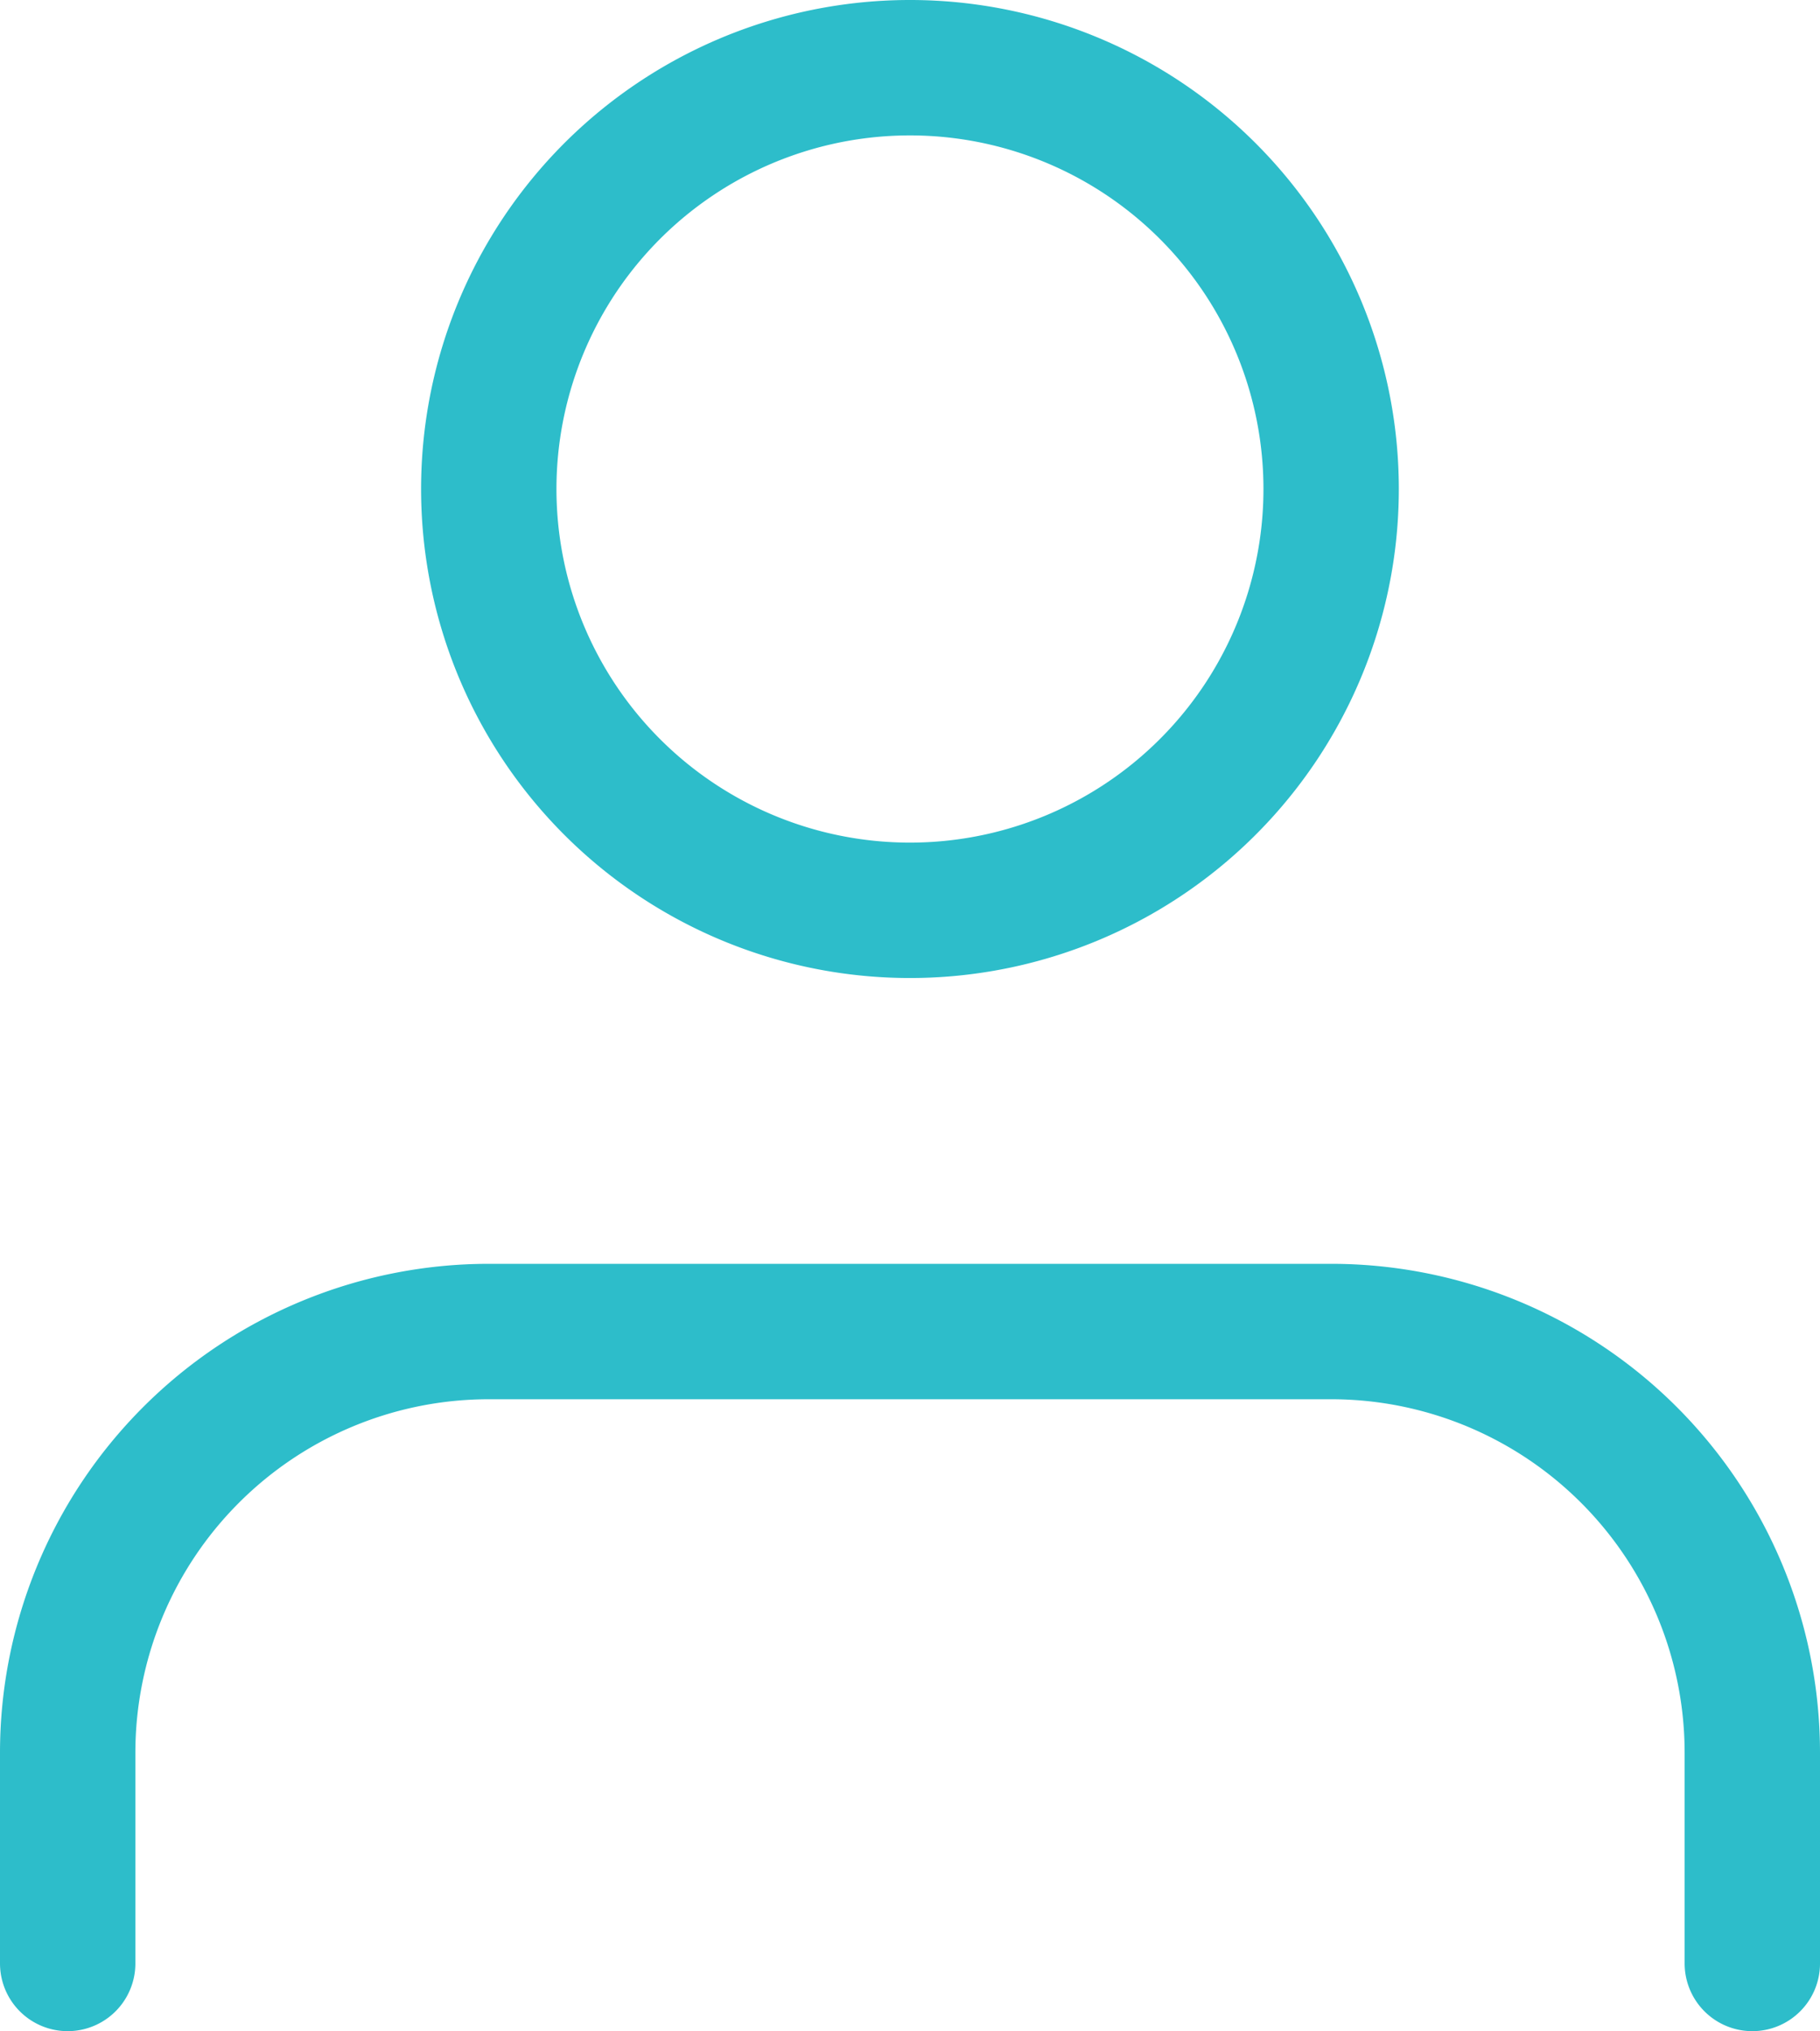
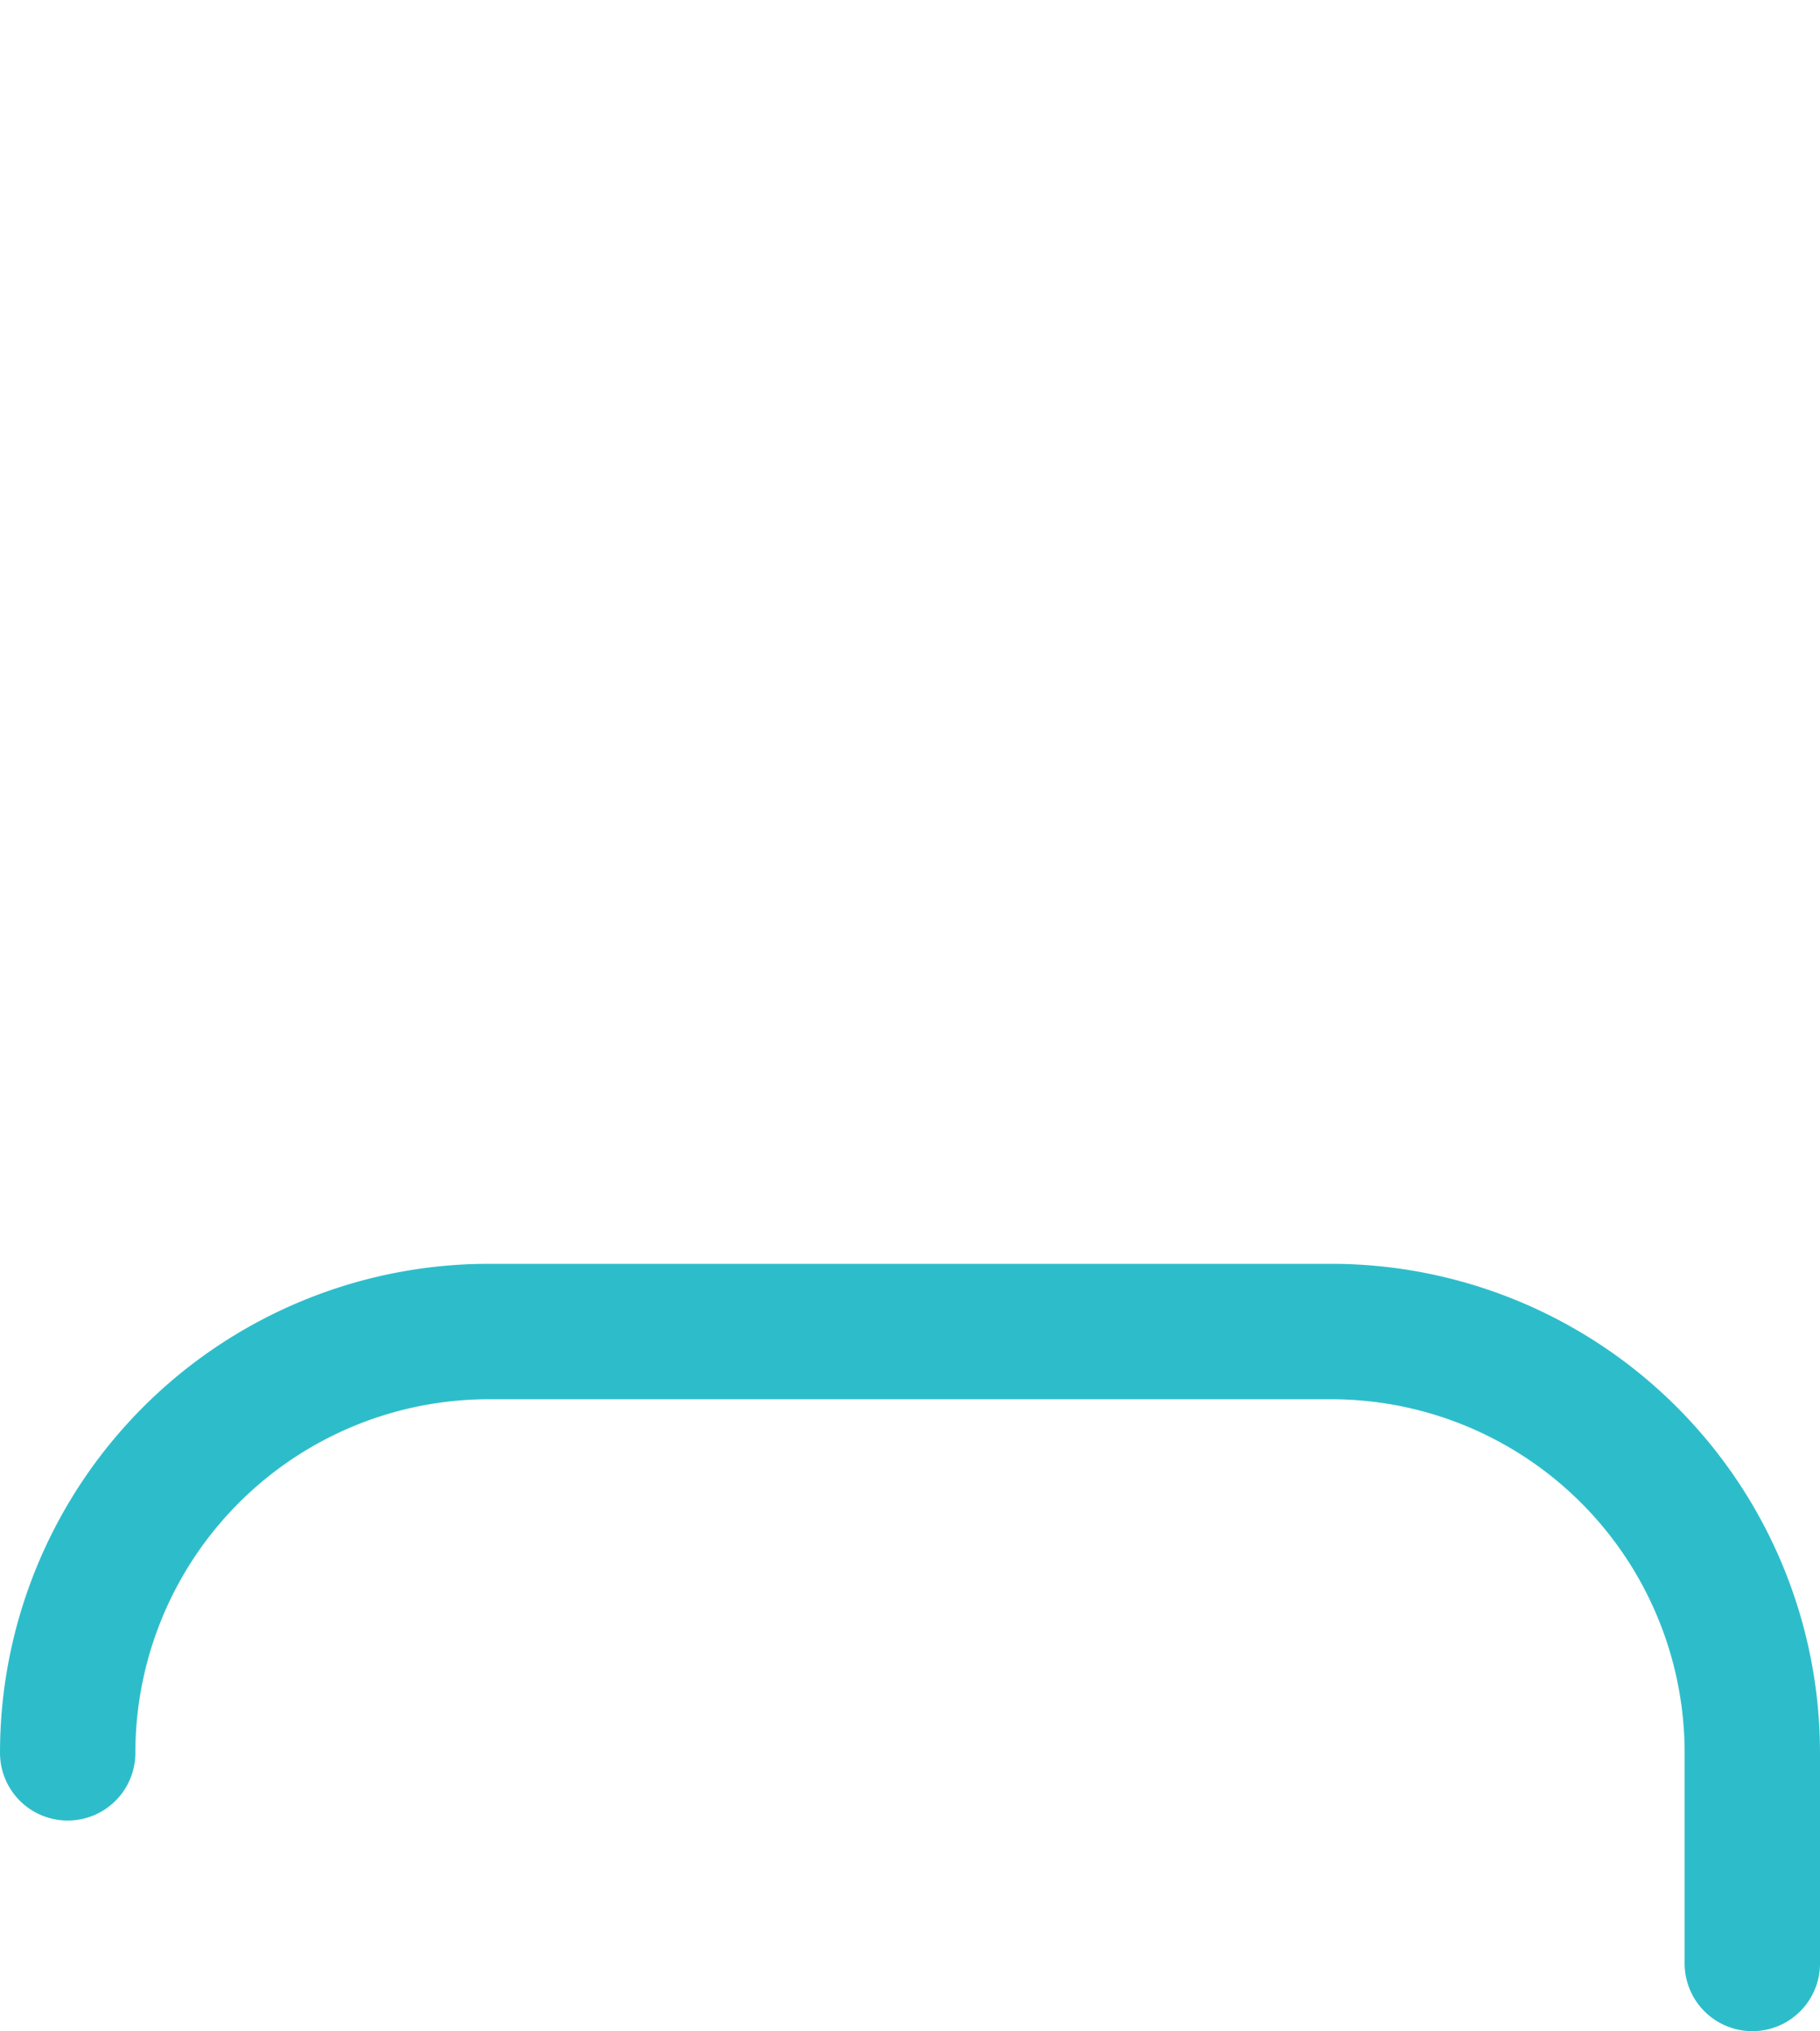
<svg xmlns="http://www.w3.org/2000/svg" width="20.167" height="22.5" viewBox="0 0 20.167 22.5">
  <defs>
    <style>.a{fill:none;stroke:#2dbdca;stroke-linecap:round;stroke-linejoin:round;stroke-width:1.5px;}</style>
  </defs>
  <g transform="translate(-5.25 -3.75)">
-     <path class="a" d="M24.667,29.5V27.167A4.667,4.667,0,0,0,20,22.5H10.667A4.667,4.667,0,0,0,6,27.167V29.5" transform="translate(0 -4)" />
-     <path class="a" d="M21.333,9.167A4.667,4.667,0,1,1,16.667,4.5,4.667,4.667,0,0,1,21.333,9.167Z" transform="translate(-1.333)" />
+     <path class="a" d="M24.667,29.5V27.167A4.667,4.667,0,0,0,20,22.5H10.667A4.667,4.667,0,0,0,6,27.167" transform="translate(0 -4)" />
  </g>
</svg>